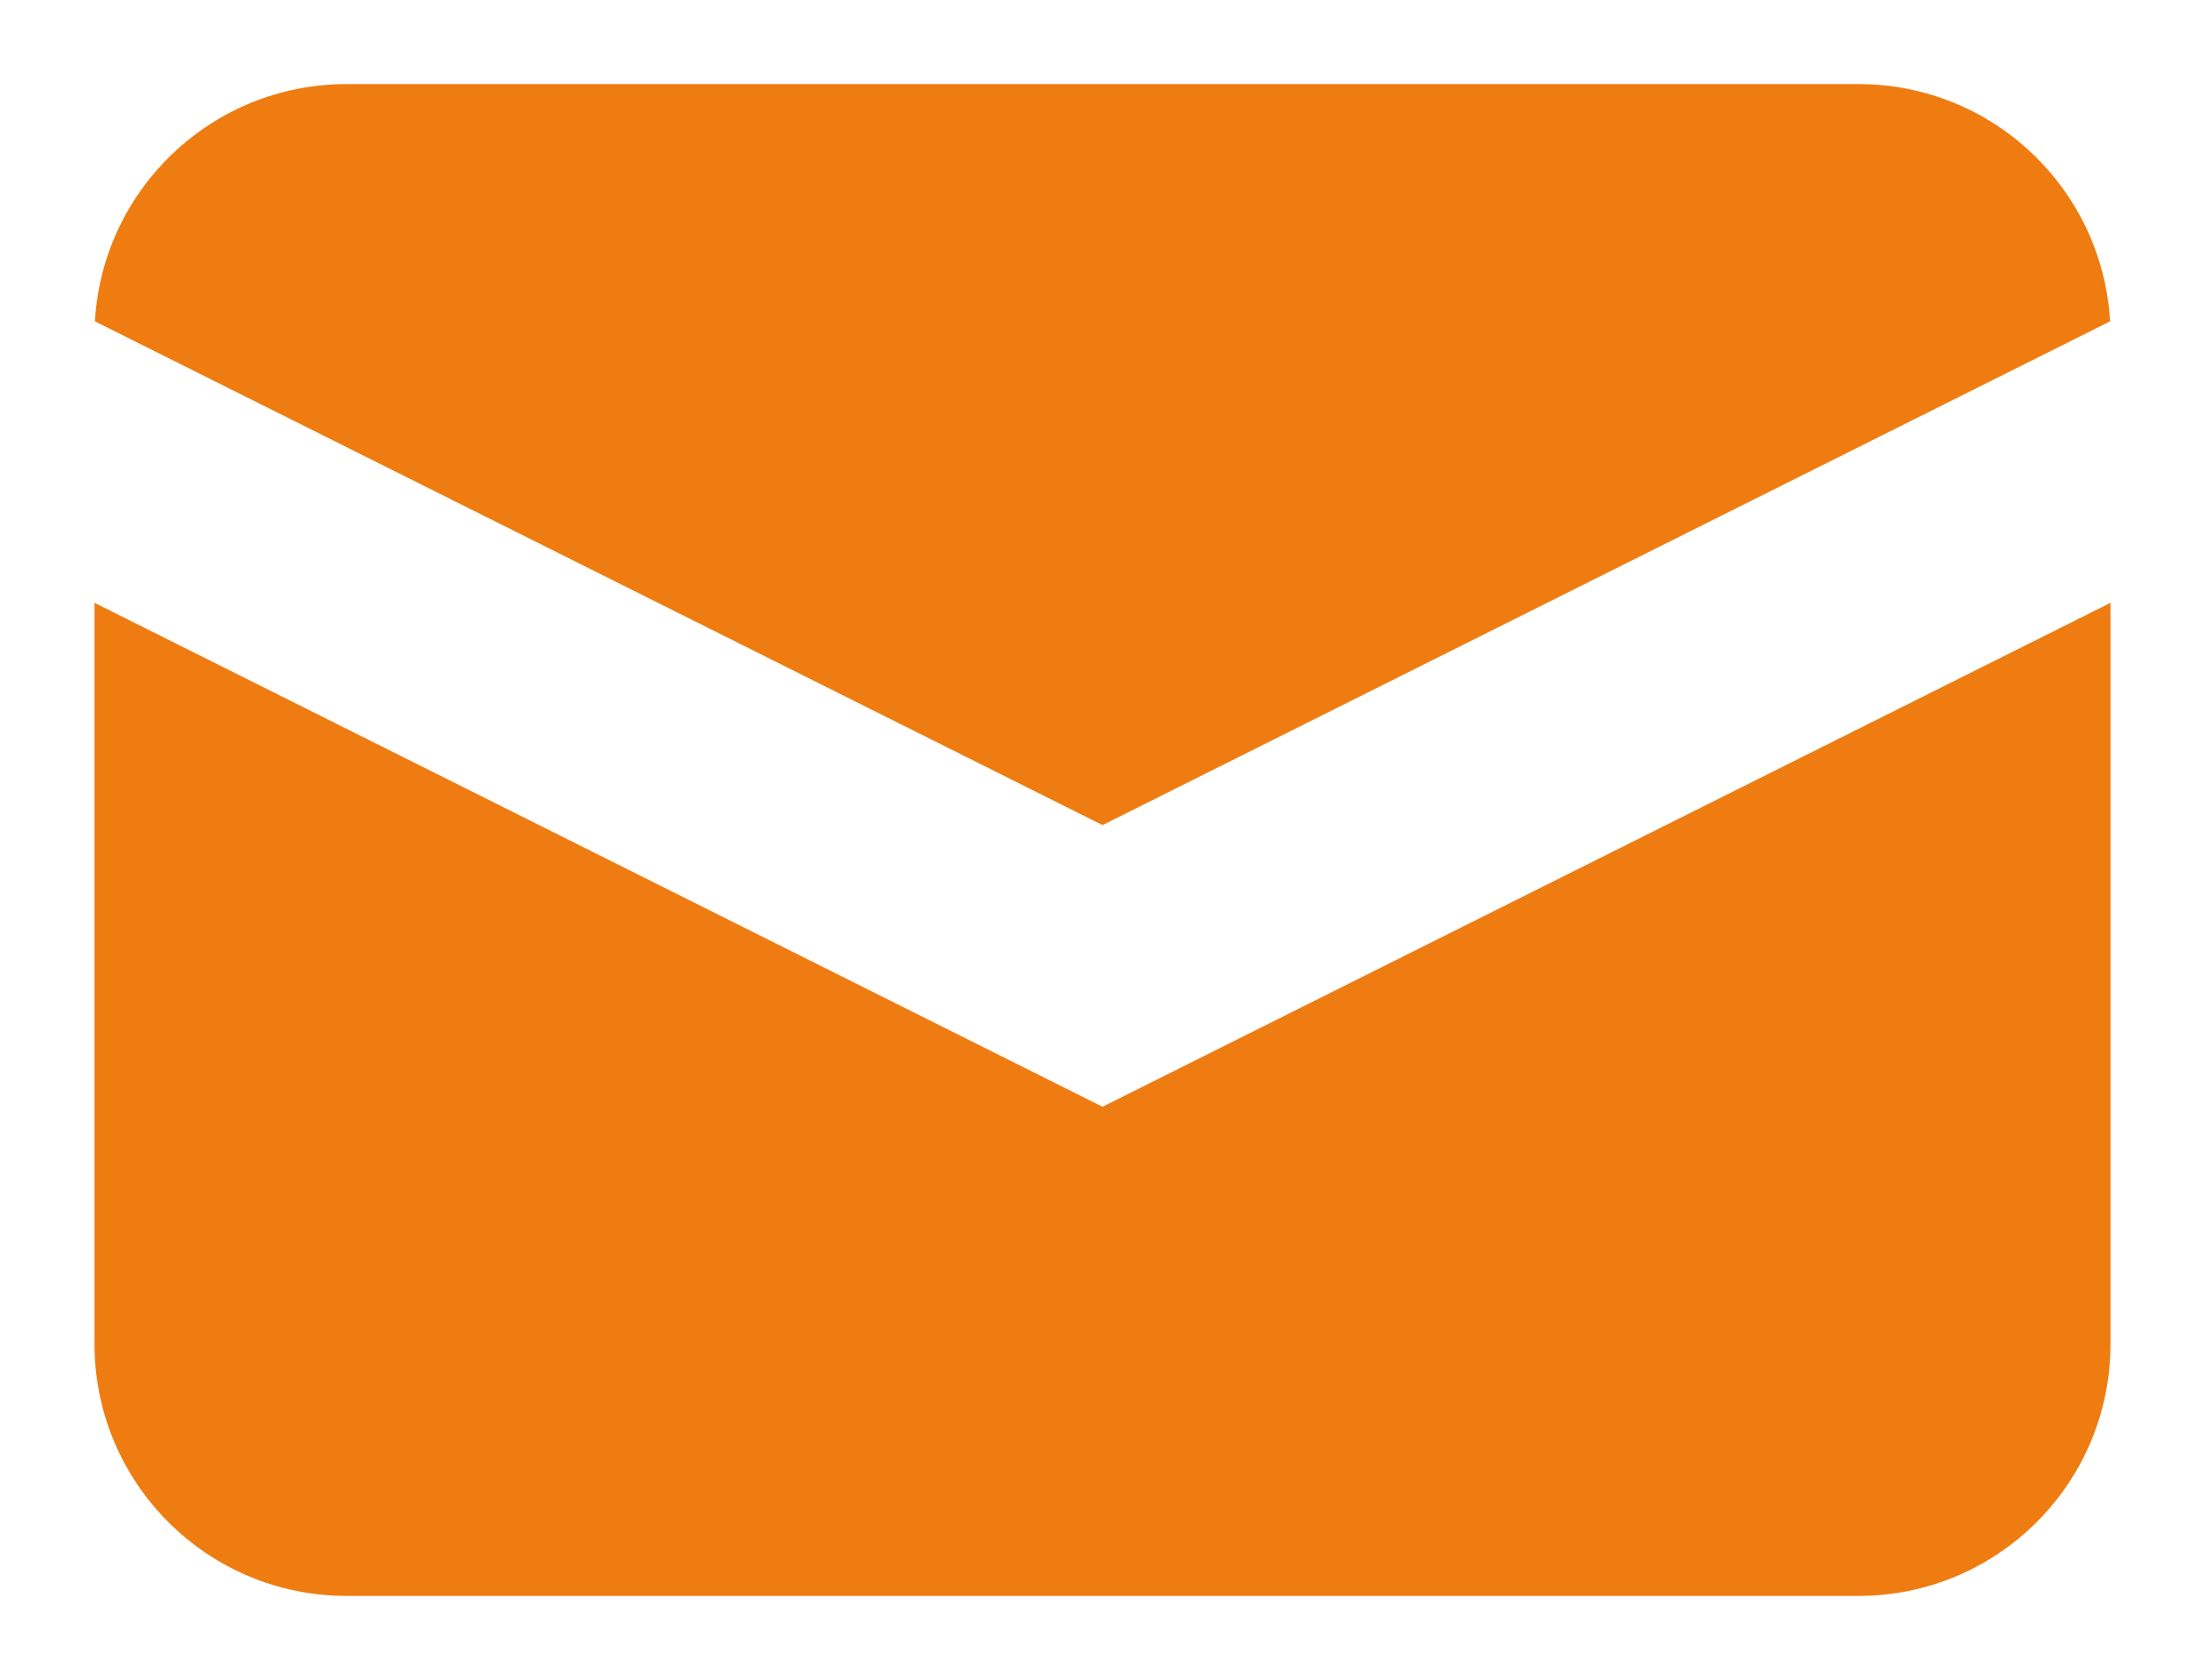
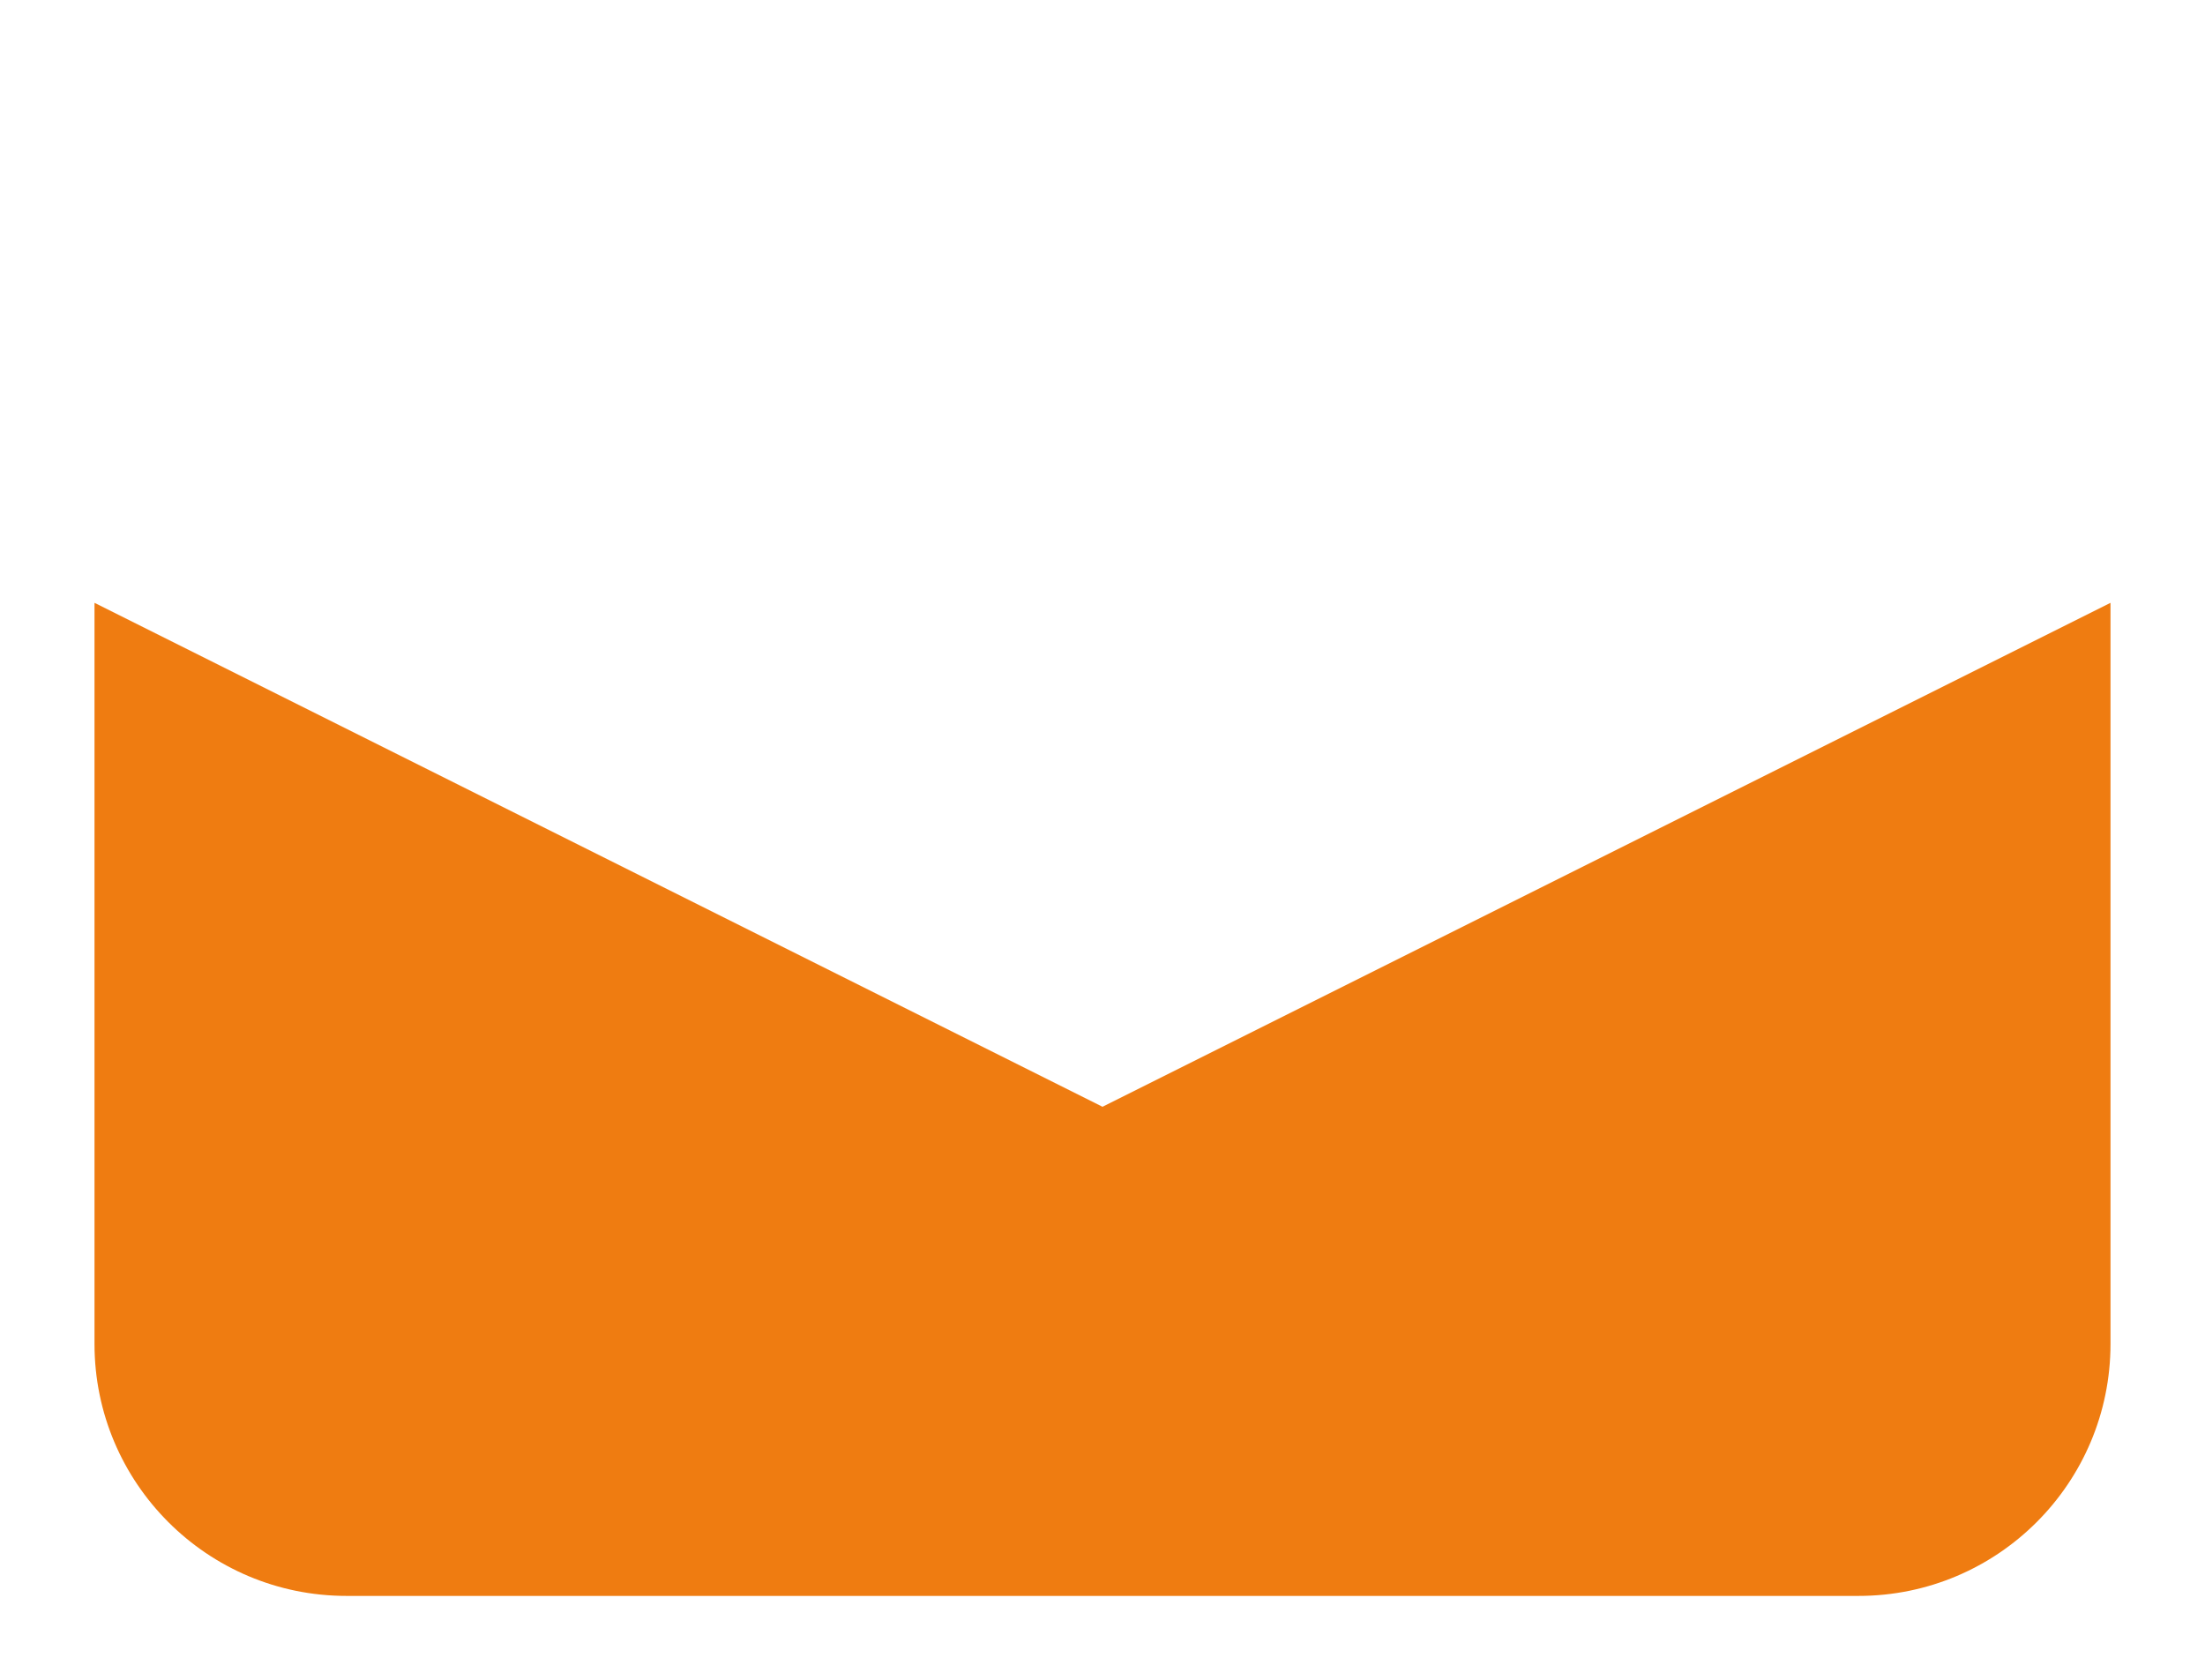
<svg xmlns="http://www.w3.org/2000/svg" width="21" height="16" viewBox="0 0 21 16" fill="none">
-   <path d="M0.904 3.061L10.5 7.859L20.096 3.061C20.024 1.801 18.979 0.801 17.7 0.801H3.3C2.021 0.801 0.976 1.801 0.904 3.061Z" fill="#EF7C11" />
  <path d="M20.1 5.742L10.5 10.542L0.9 5.742V12.801C0.9 14.126 1.975 15.201 3.3 15.201H17.7C19.026 15.201 20.1 14.126 20.1 12.801V5.742Z" fill="#EF7C11" />
</svg>